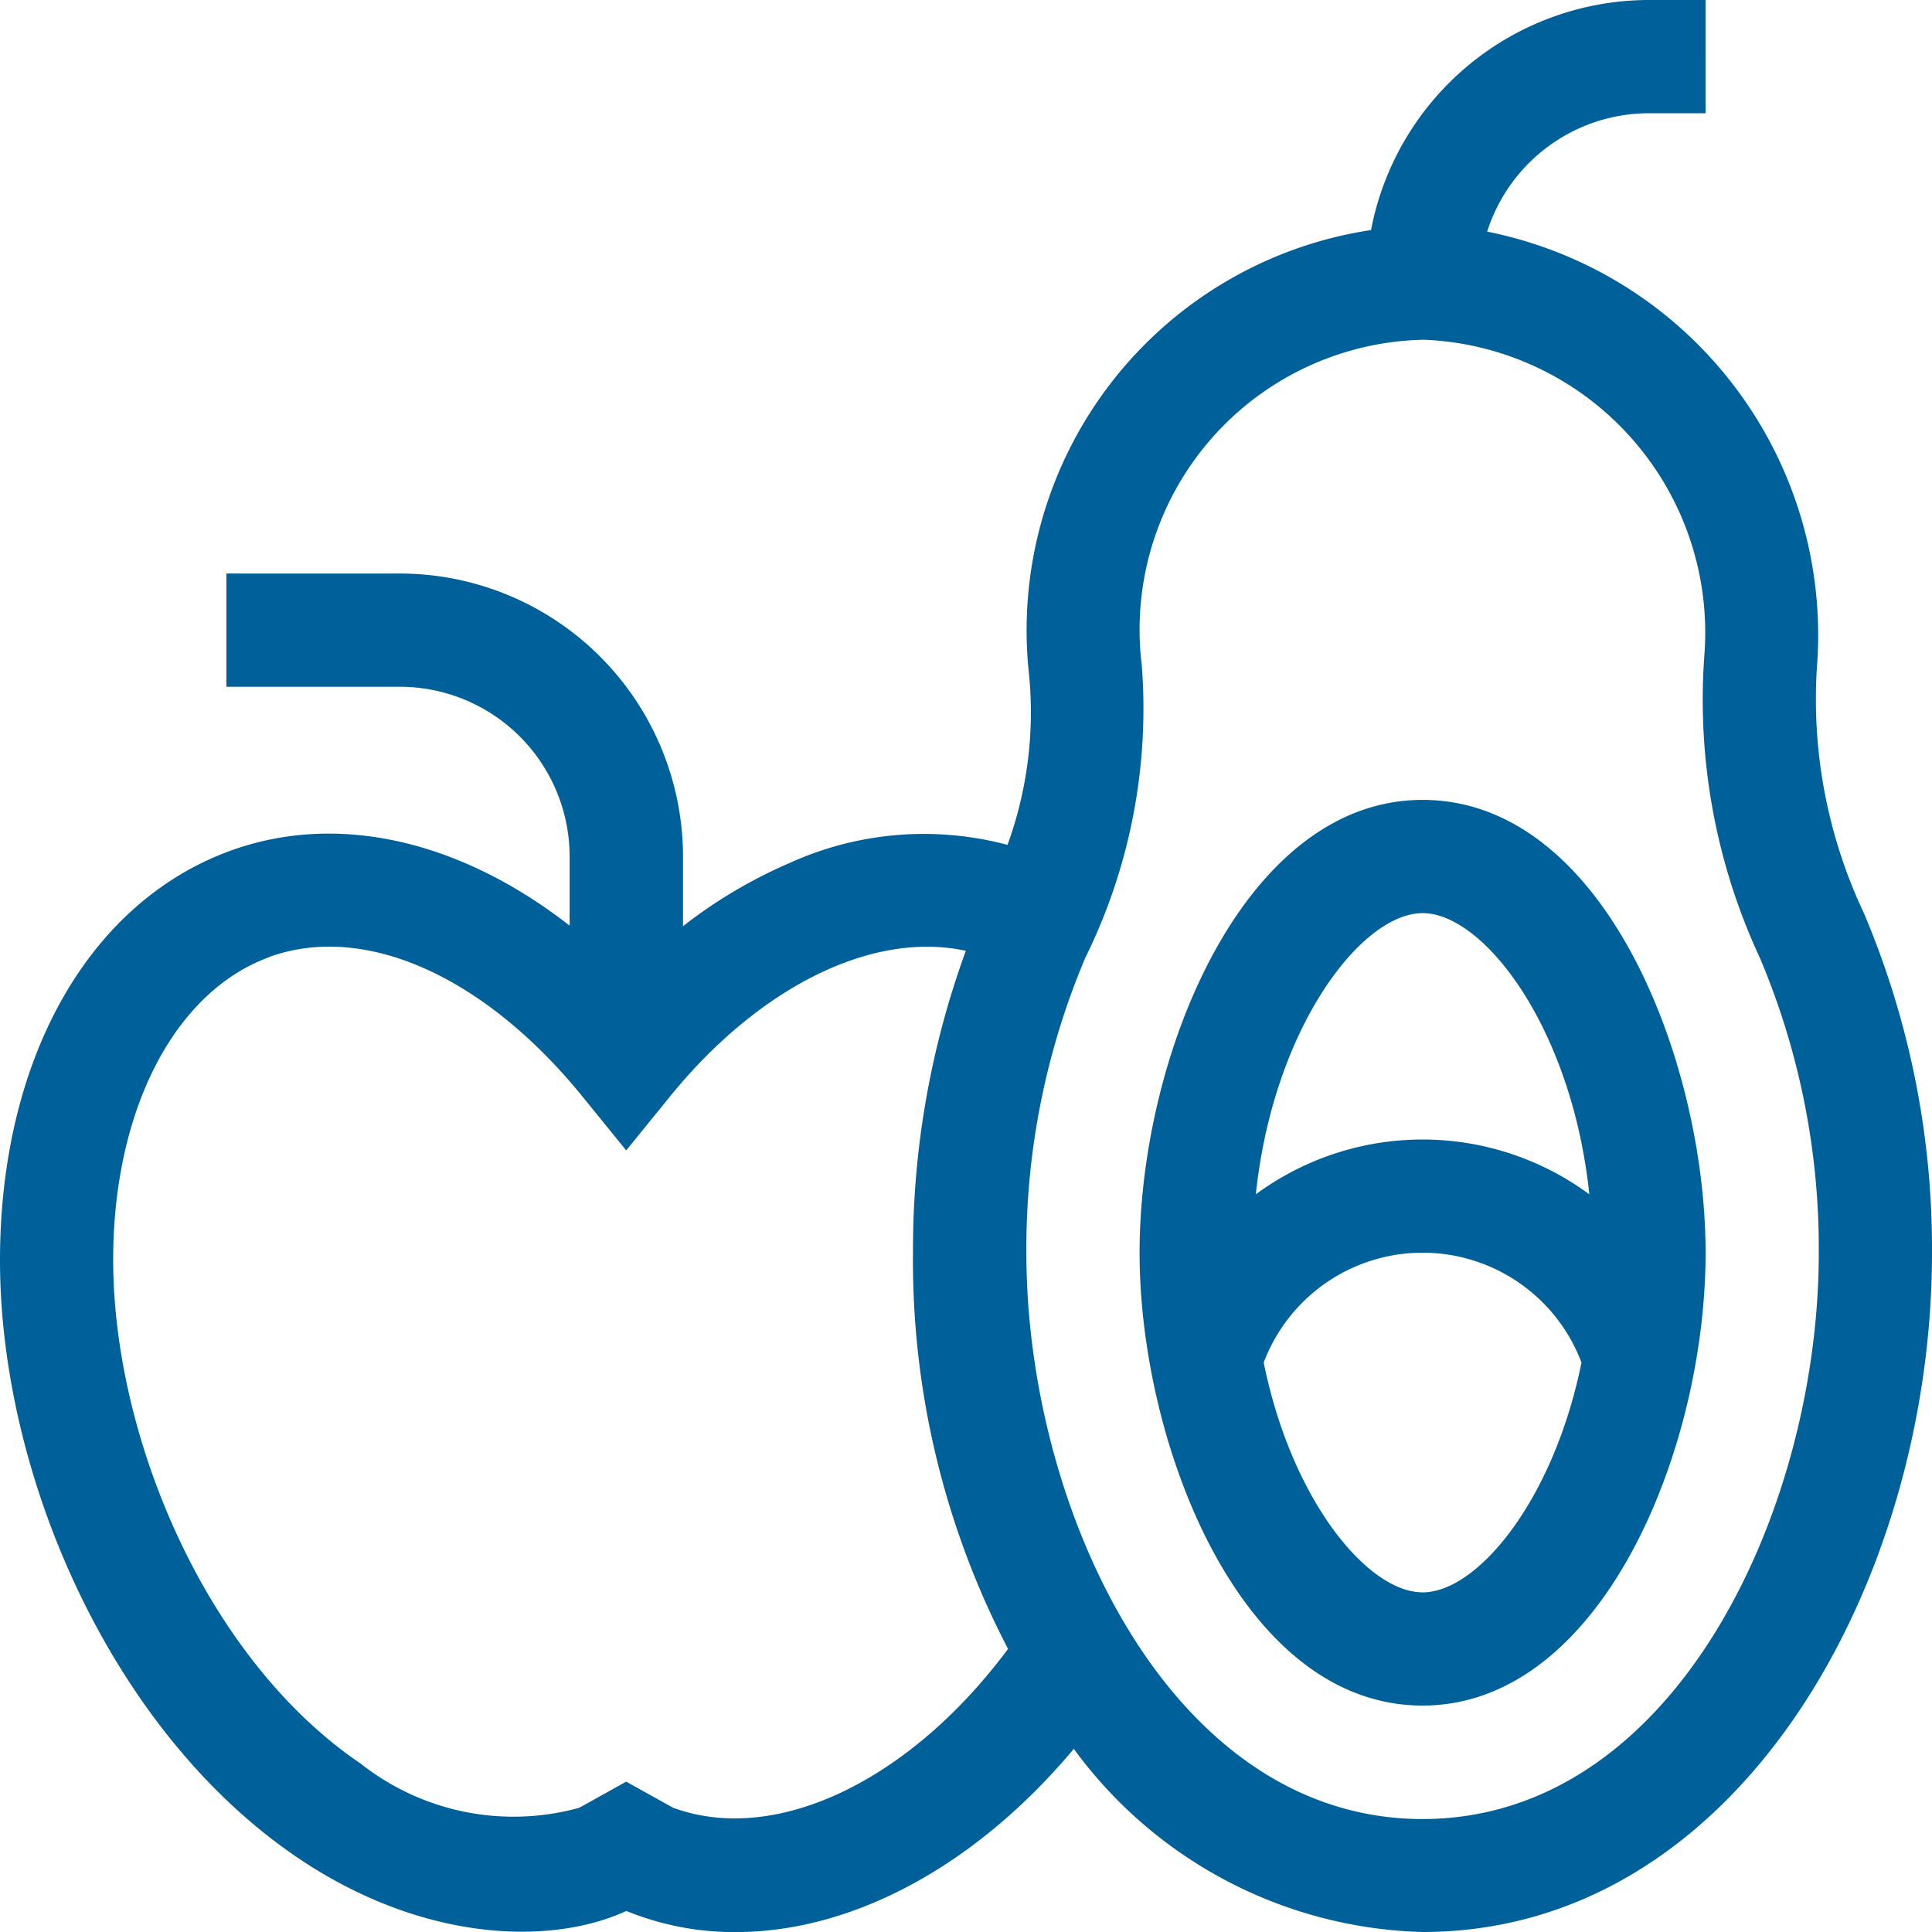
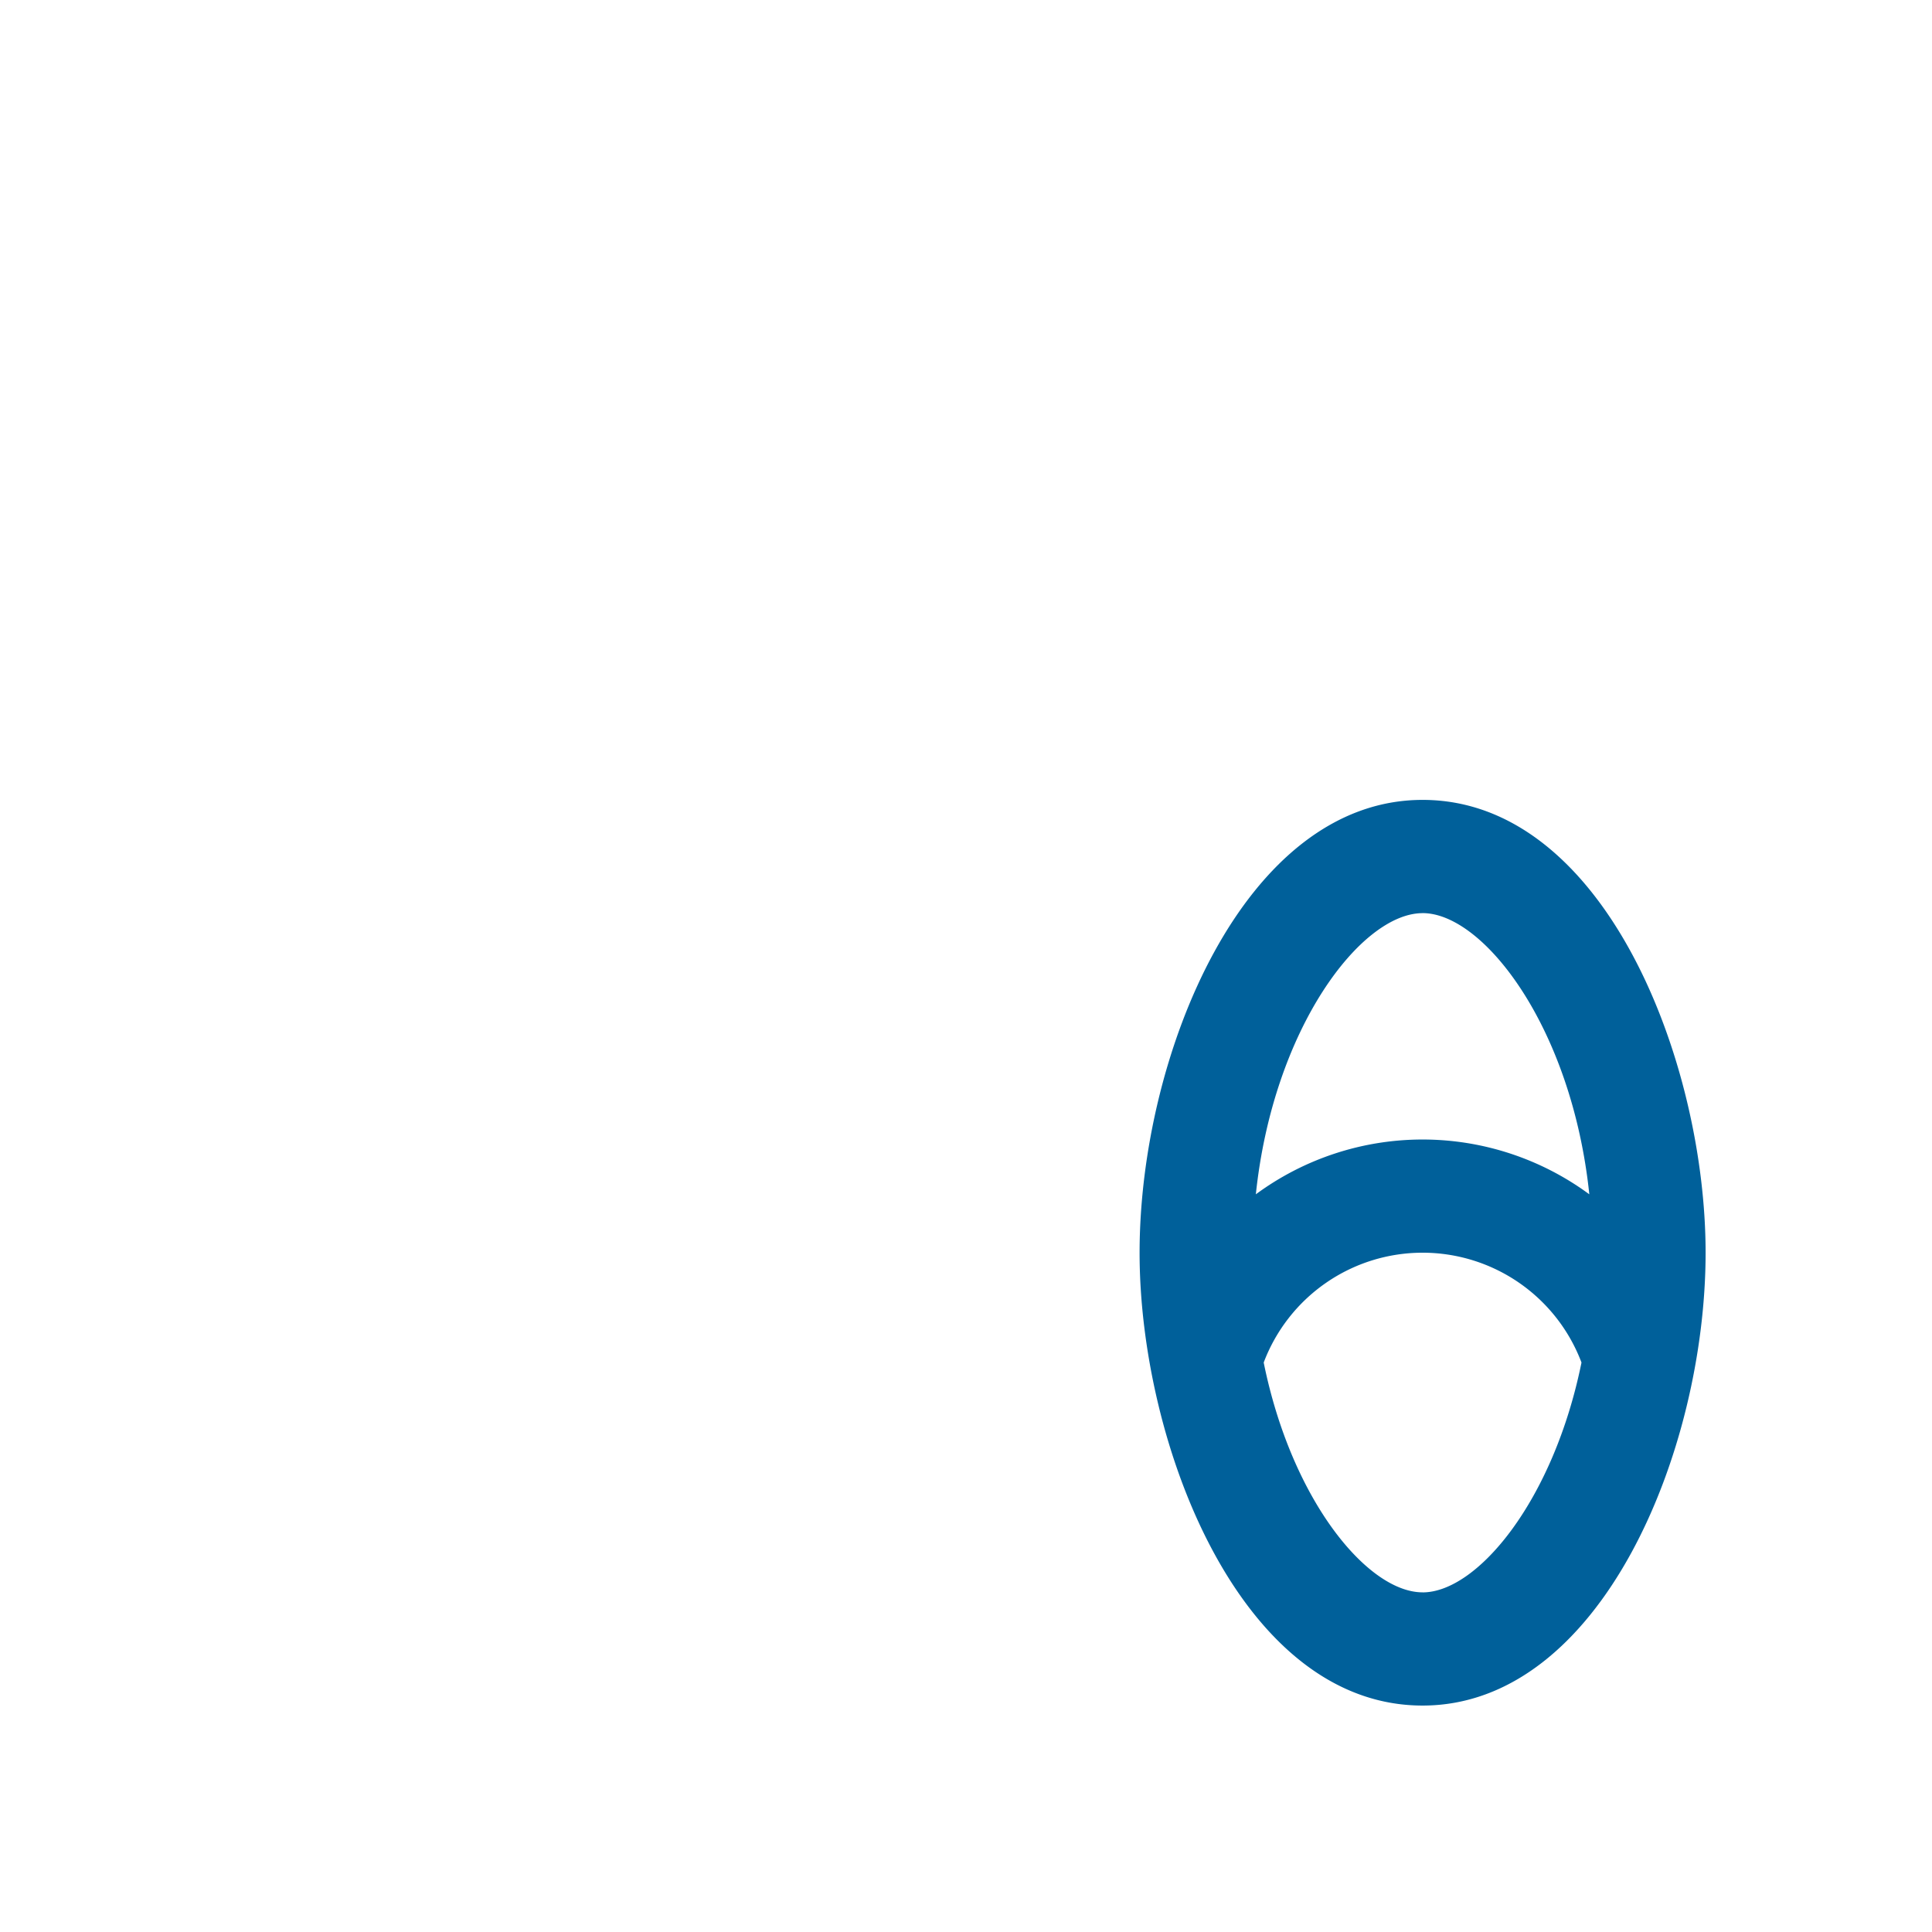
<svg xmlns="http://www.w3.org/2000/svg" width="46.466" height="46.469">
  <g fill="#00609a">
-     <path data-name="Path 6570" d="M7.151 44.674c3 2.032 6.08 2.128 7.914 1.286a6.849 6.849 0 002.629.508c2.81 0 5.774-1.59 8.132-4.407a10.734 10.734 0 008.388 4.405c7.6 0 12.252-8.414 12.252-16.336a20.68 20.68 0 00-1.643-8.18 12.036 12.036 0 01-1.123-5.928 9.894 9.894 0 00-7.933-10.451 4.091 4.091 0 013.892-2.848h1.361V0h-1.361a6.816 6.816 0 00-6.685 5.533 9.735 9.735 0 00-8.222 10.717 9.318 9.318 0 01-.521 4.07 7.806 7.806 0 00-5.252.441 11.589 11.589 0 00-2.552 1.515V20.6a6.814 6.814 0 00-6.806-6.806H5.445v2.723H9.62A4.088 4.088 0 0113.7 20.6v1.662c-2.63-2.049-5.578-2.74-8.161-1.8C2.119 21.709 0 25.483 0 30.313c0 5.167 2.673 11.326 7.151 14.361zm20.3-28.756a6.973 6.973 0 016.8-7.747 7.049 7.049 0 016.74 7.589 14.7 14.7 0 001.335 7.276 17.944 17.944 0 011.417 7.1c0 6.162-3.457 13.613-9.529 13.613s-9.529-7.458-9.529-13.613A17.948 17.948 0 0126.1 23.04a13.543 13.543 0 001.354-7.122zm-20.981 7.1c2.291-.834 5.178.45 7.535 3.35l1.056 1.3 1.056-1.3c2.164-2.662 4.894-3.985 7.112-3.5a20.961 20.961 0 00-1.271 7.256 20.206 20.206 0 002.286 9.533c-2.347 3.162-5.571 4.724-8.041 3.825-.009 0 .1.059-1.143-.632-1.323.738-1.125.625-1.142.632a5.933 5.933 0 01-5.239-1.062c-3.717-2.52-5.952-7.837-5.957-12.11-.003-3.597 1.469-6.458 3.752-7.289zm0 0" />
    <path data-name="Path 6571" d="M34.214 41.02c4.29 0 6.807-6.129 6.807-10.891 0-4.584-2.422-10.891-6.807-10.891-4.29 0-6.806 6.129-6.806 10.891-.001 4.585 2.422 10.891 6.806 10.891zm0-2.723c-1.319 0-3.149-2.208-3.821-5.527a4.085 4.085 0 017.643 0c-.673 3.319-2.503 5.528-3.822 5.528zm0-16.336c1.477 0 3.594 2.767 4.01 6.763a6.76 6.76 0 00-8.02 0c.419-3.995 2.533-6.762 4.01-6.762zm0 0" />
  </g>
</svg>